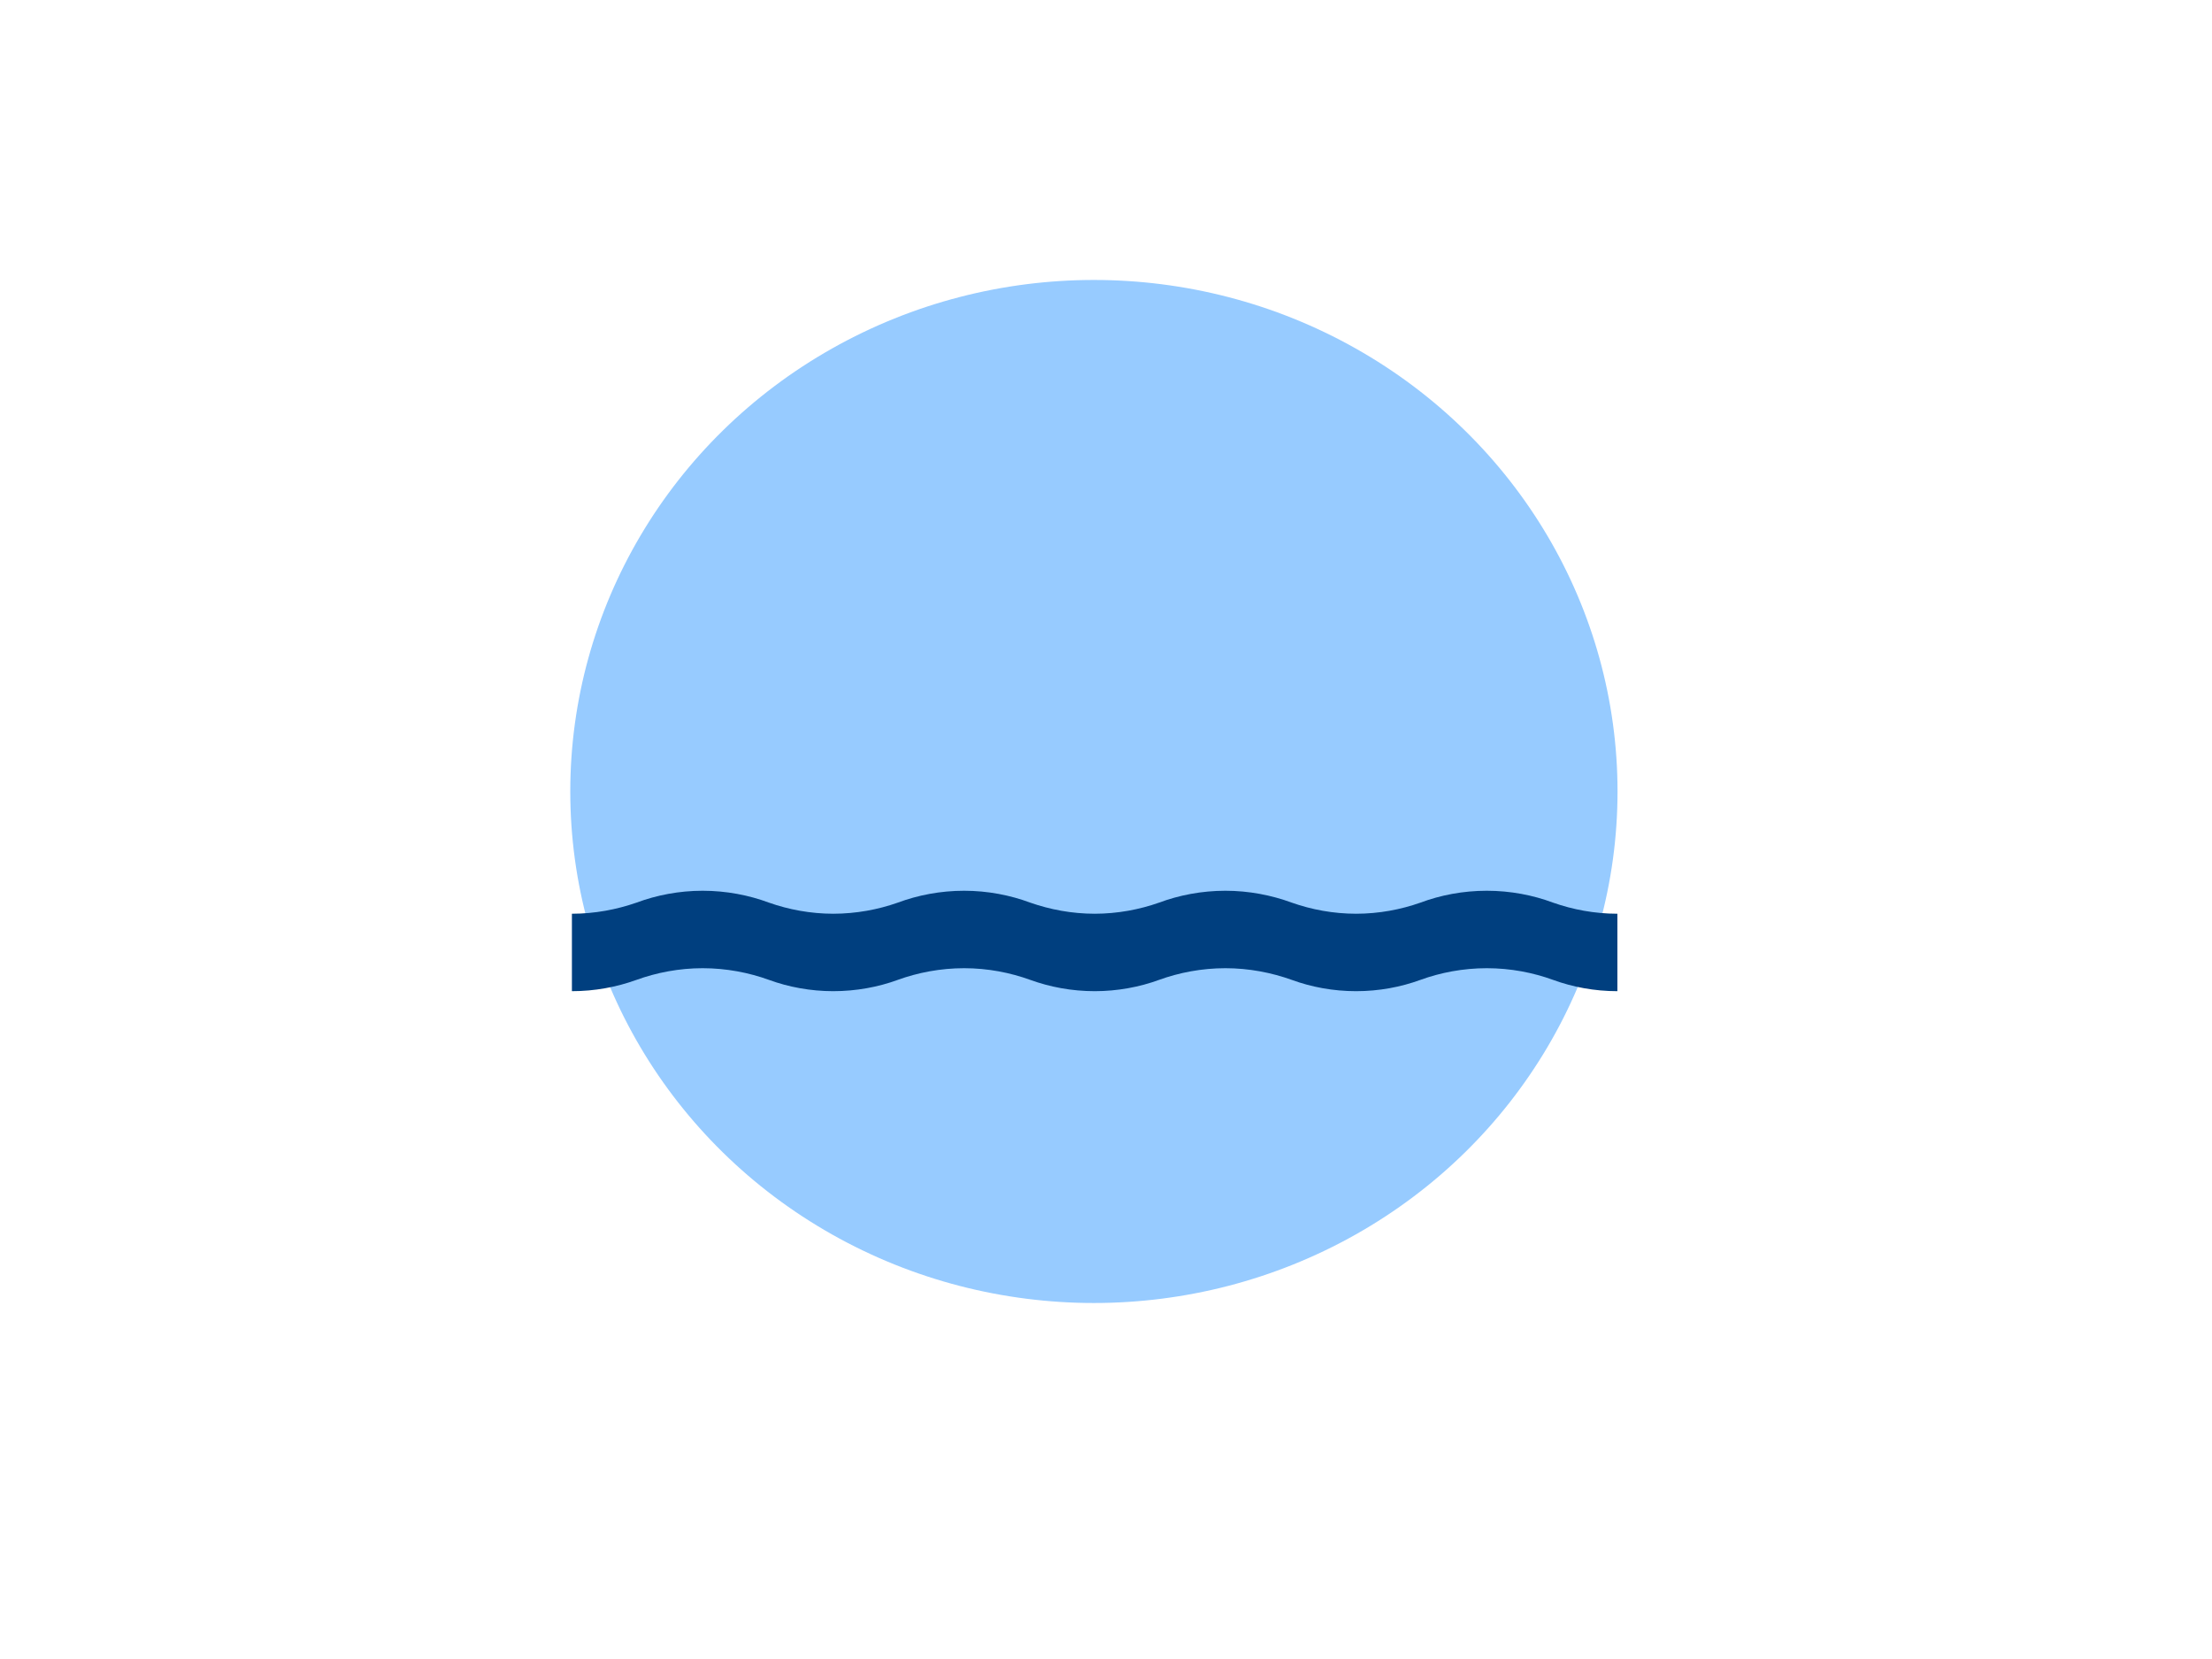
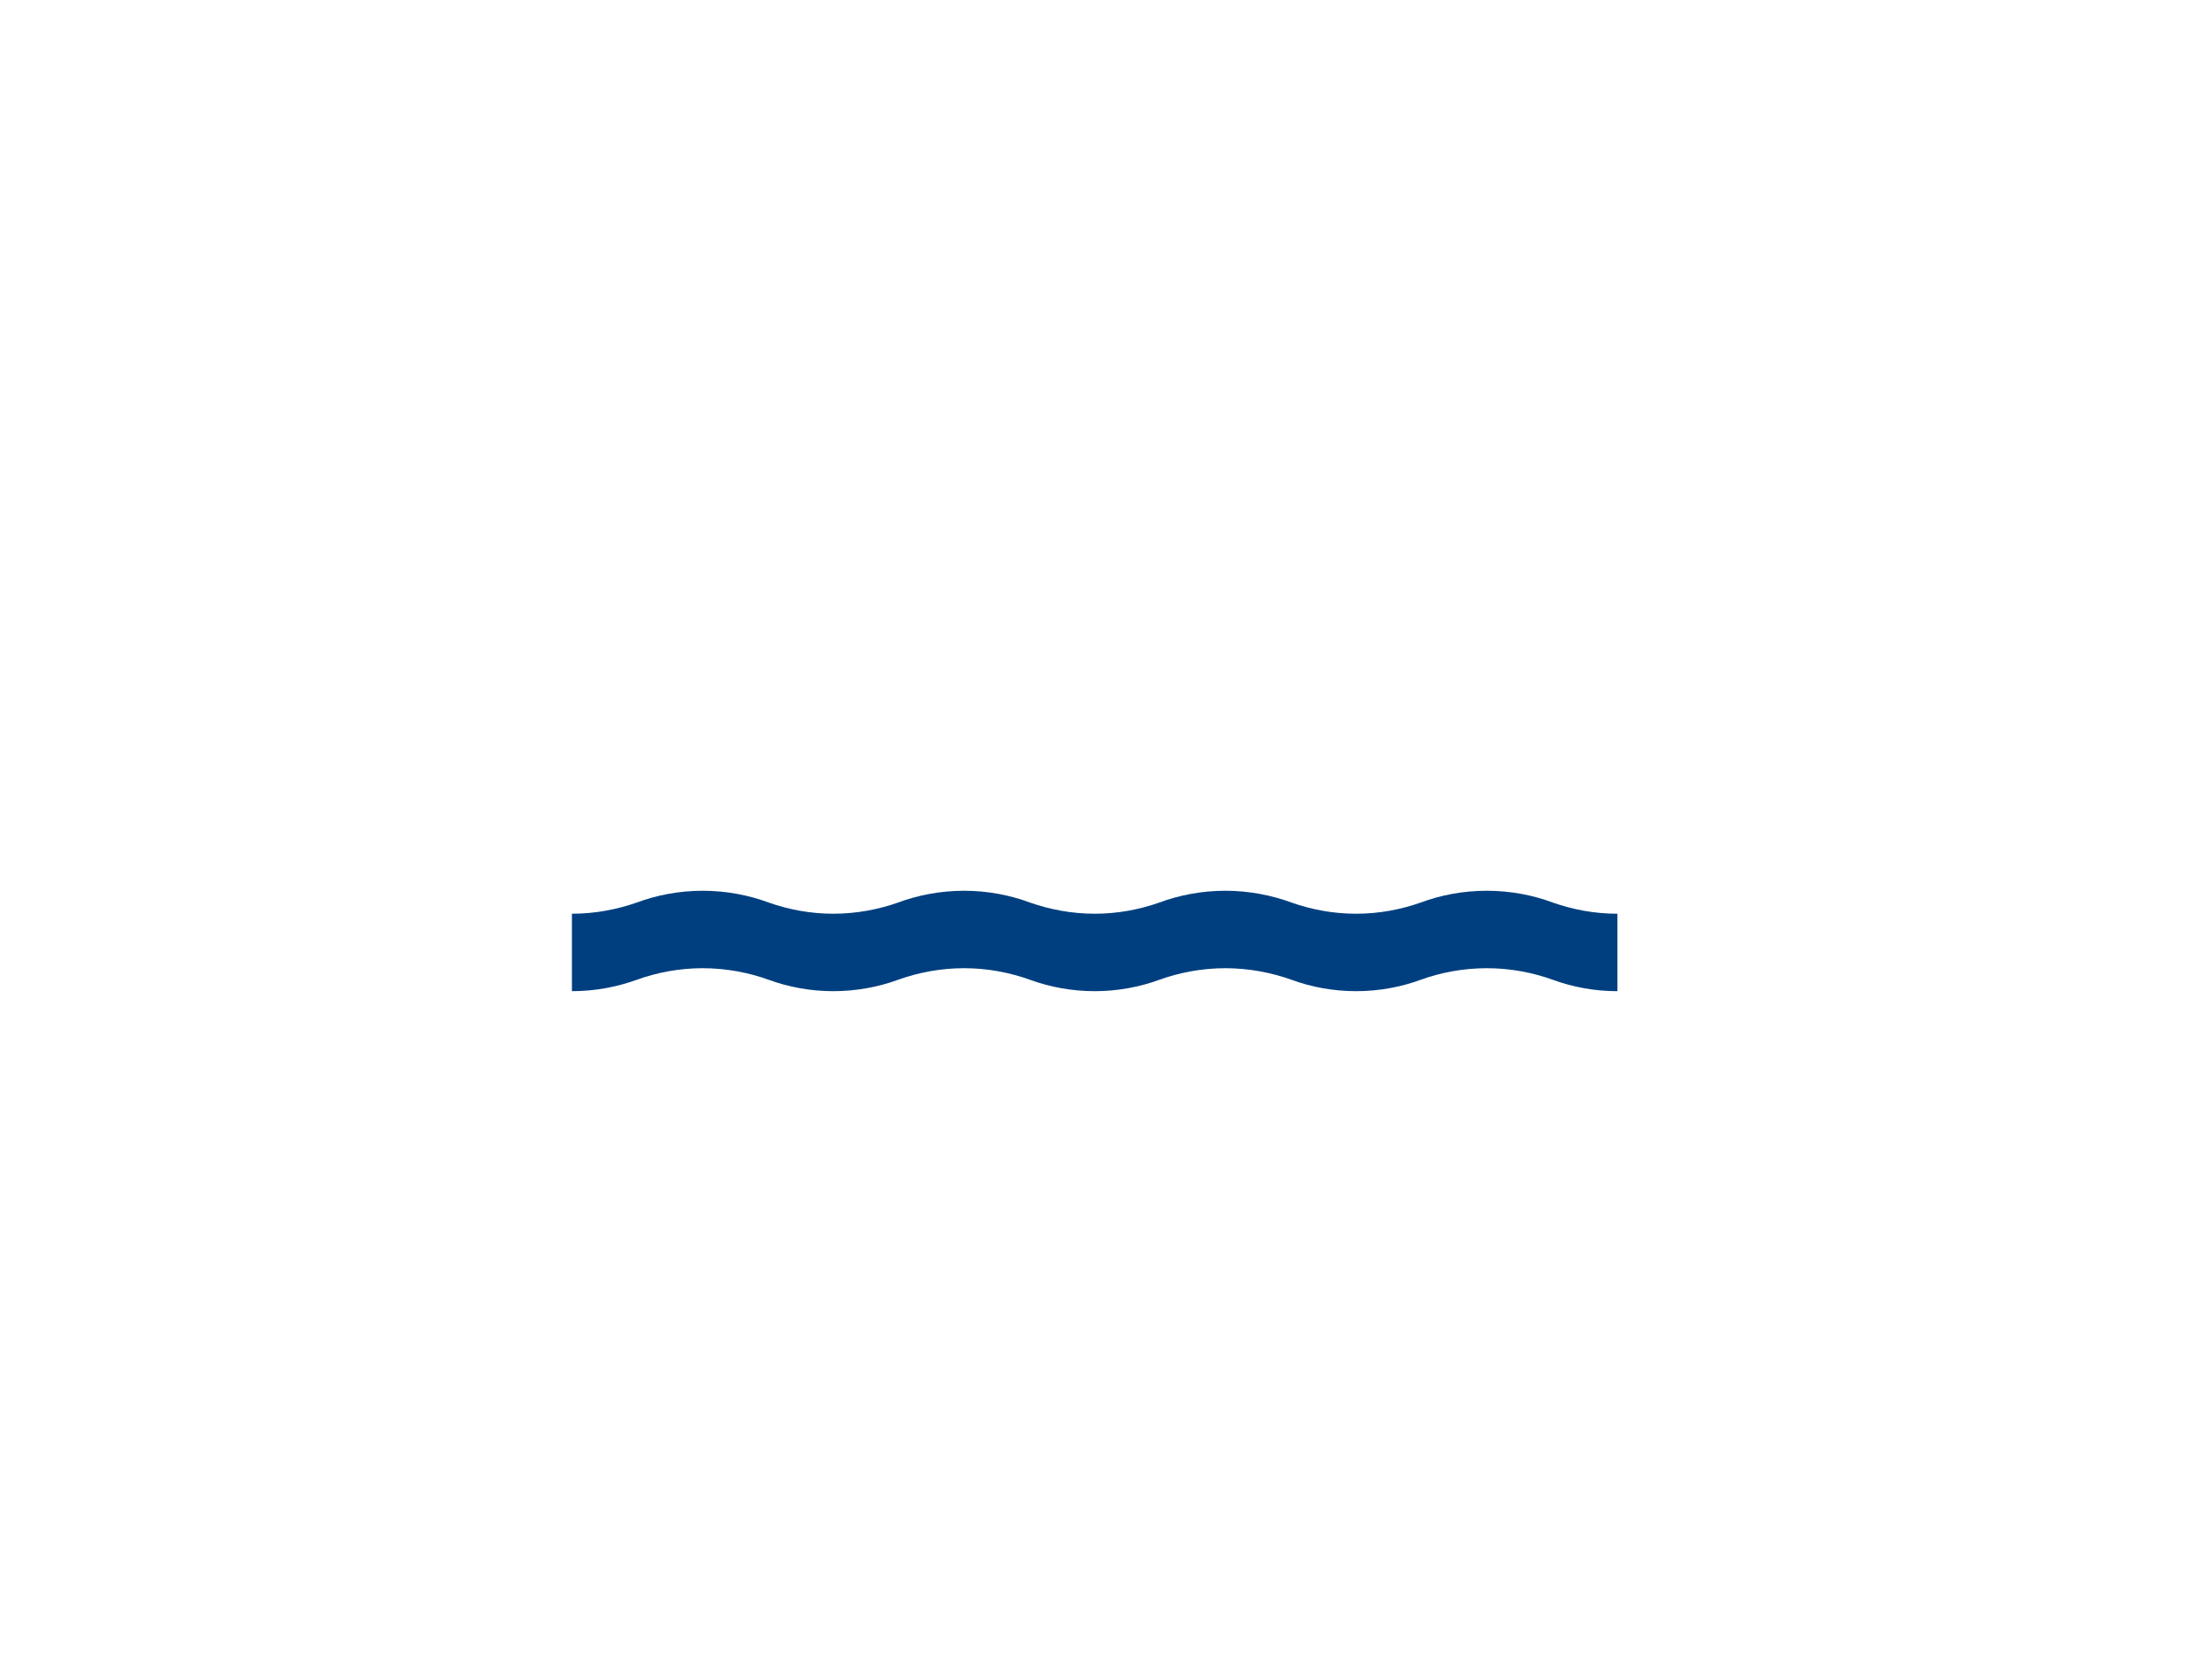
<svg xmlns="http://www.w3.org/2000/svg" width="640" height="480">
  <title>Swim Logo Icon</title>
  <g>
    <title>Layer 1</title>
-     <ellipse fill="#97cbff" cx="316.5" cy="229" rx="151.5" ry="148" id="svg_18" />
    <path d="m467.959,286.778c-6.626,0 -12.94,-1.198 -18.603,-3.266c-5.784,-2.108 -12.338,-3.382 -19.183,-3.382c-6.869,0 -13.424,1.277 -19.208,3.382c-5.663,2.069 -11.977,3.266 -18.603,3.266s-12.964,-1.198 -18.603,-3.266c-5.879,-2.108 -12.434,-3.382 -19.208,-3.382c-6.845,0 -13.399,1.277 -19.208,3.382c-5.639,2.069 -12.048,3.266 -18.603,3.266c-6.626,0 -12.94,-1.198 -18.652,-3.266c-5.808,-2.108 -12.338,-3.382 -19.134,-3.382c-6.845,0 -13.399,1.277 -19.208,3.382c-5.639,2.069 -12.048,3.266 -18.677,3.266c-6.53,0 -12.94,-1.198 -18.578,-3.266c-5.808,-2.108 -12.363,-3.382 -19.208,-3.382c-6.795,0 -13.325,1.277 -19.134,3.382c-5.734,2.069 -12.048,3.266 -18.677,3.266l0,-22.405c6.626,0 12.94,-1.217 18.677,-3.209c5.808,-2.165 12.338,-3.442 19.134,-3.442c6.845,0 13.399,1.277 19.208,3.442c5.639,1.992 12.048,3.209 18.578,3.209c6.626,0 13.038,-1.217 18.677,-3.209c5.808,-2.165 12.363,-3.442 19.208,-3.442c6.795,0 13.325,1.277 19.134,3.442c5.713,1.992 12.024,3.209 18.652,3.209c6.555,0 12.964,-1.217 18.603,-3.209c5.808,-2.165 12.363,-3.442 19.208,-3.442c6.771,0 13.325,1.277 19.208,3.442c5.639,1.992 11.977,3.209 18.603,3.209s12.94,-1.217 18.603,-3.209c5.784,-2.165 12.338,-3.442 19.208,-3.442c6.845,0 13.399,1.277 19.183,3.442c5.663,1.992 11.977,3.209 18.603,3.209l0,22.405z" fill="#003f7f" id="svg_19" />
  </g>
</svg>